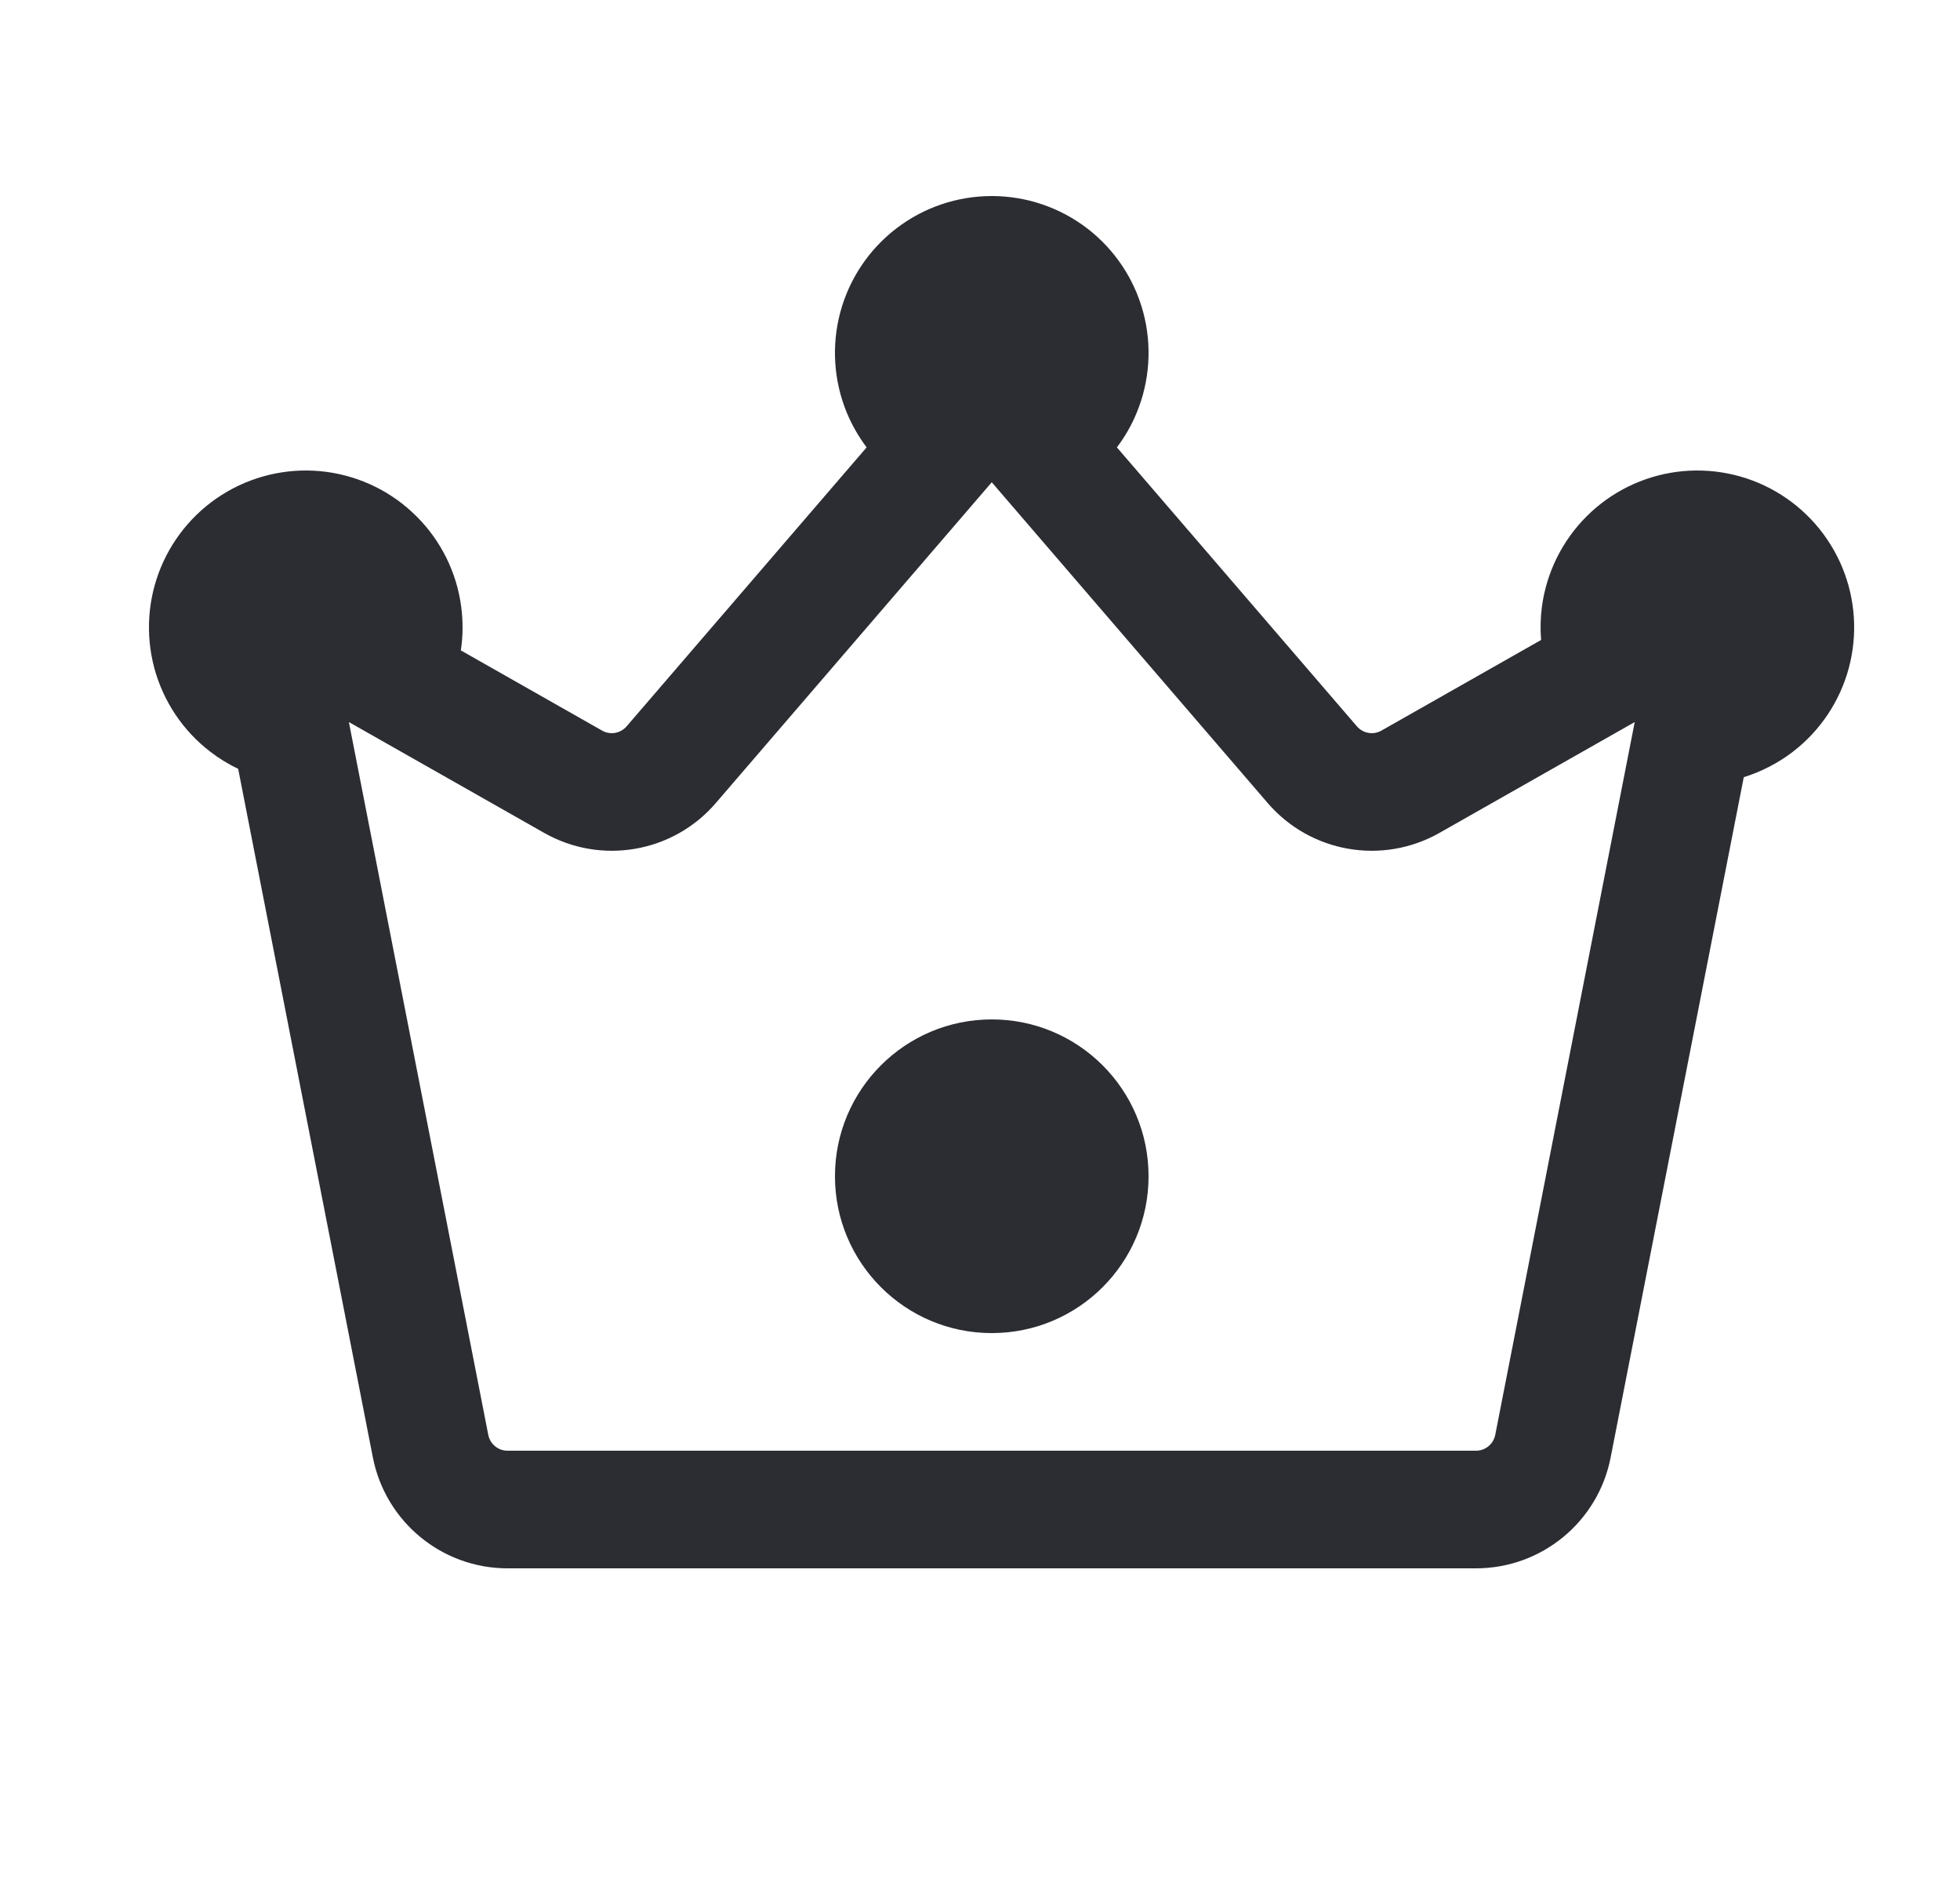
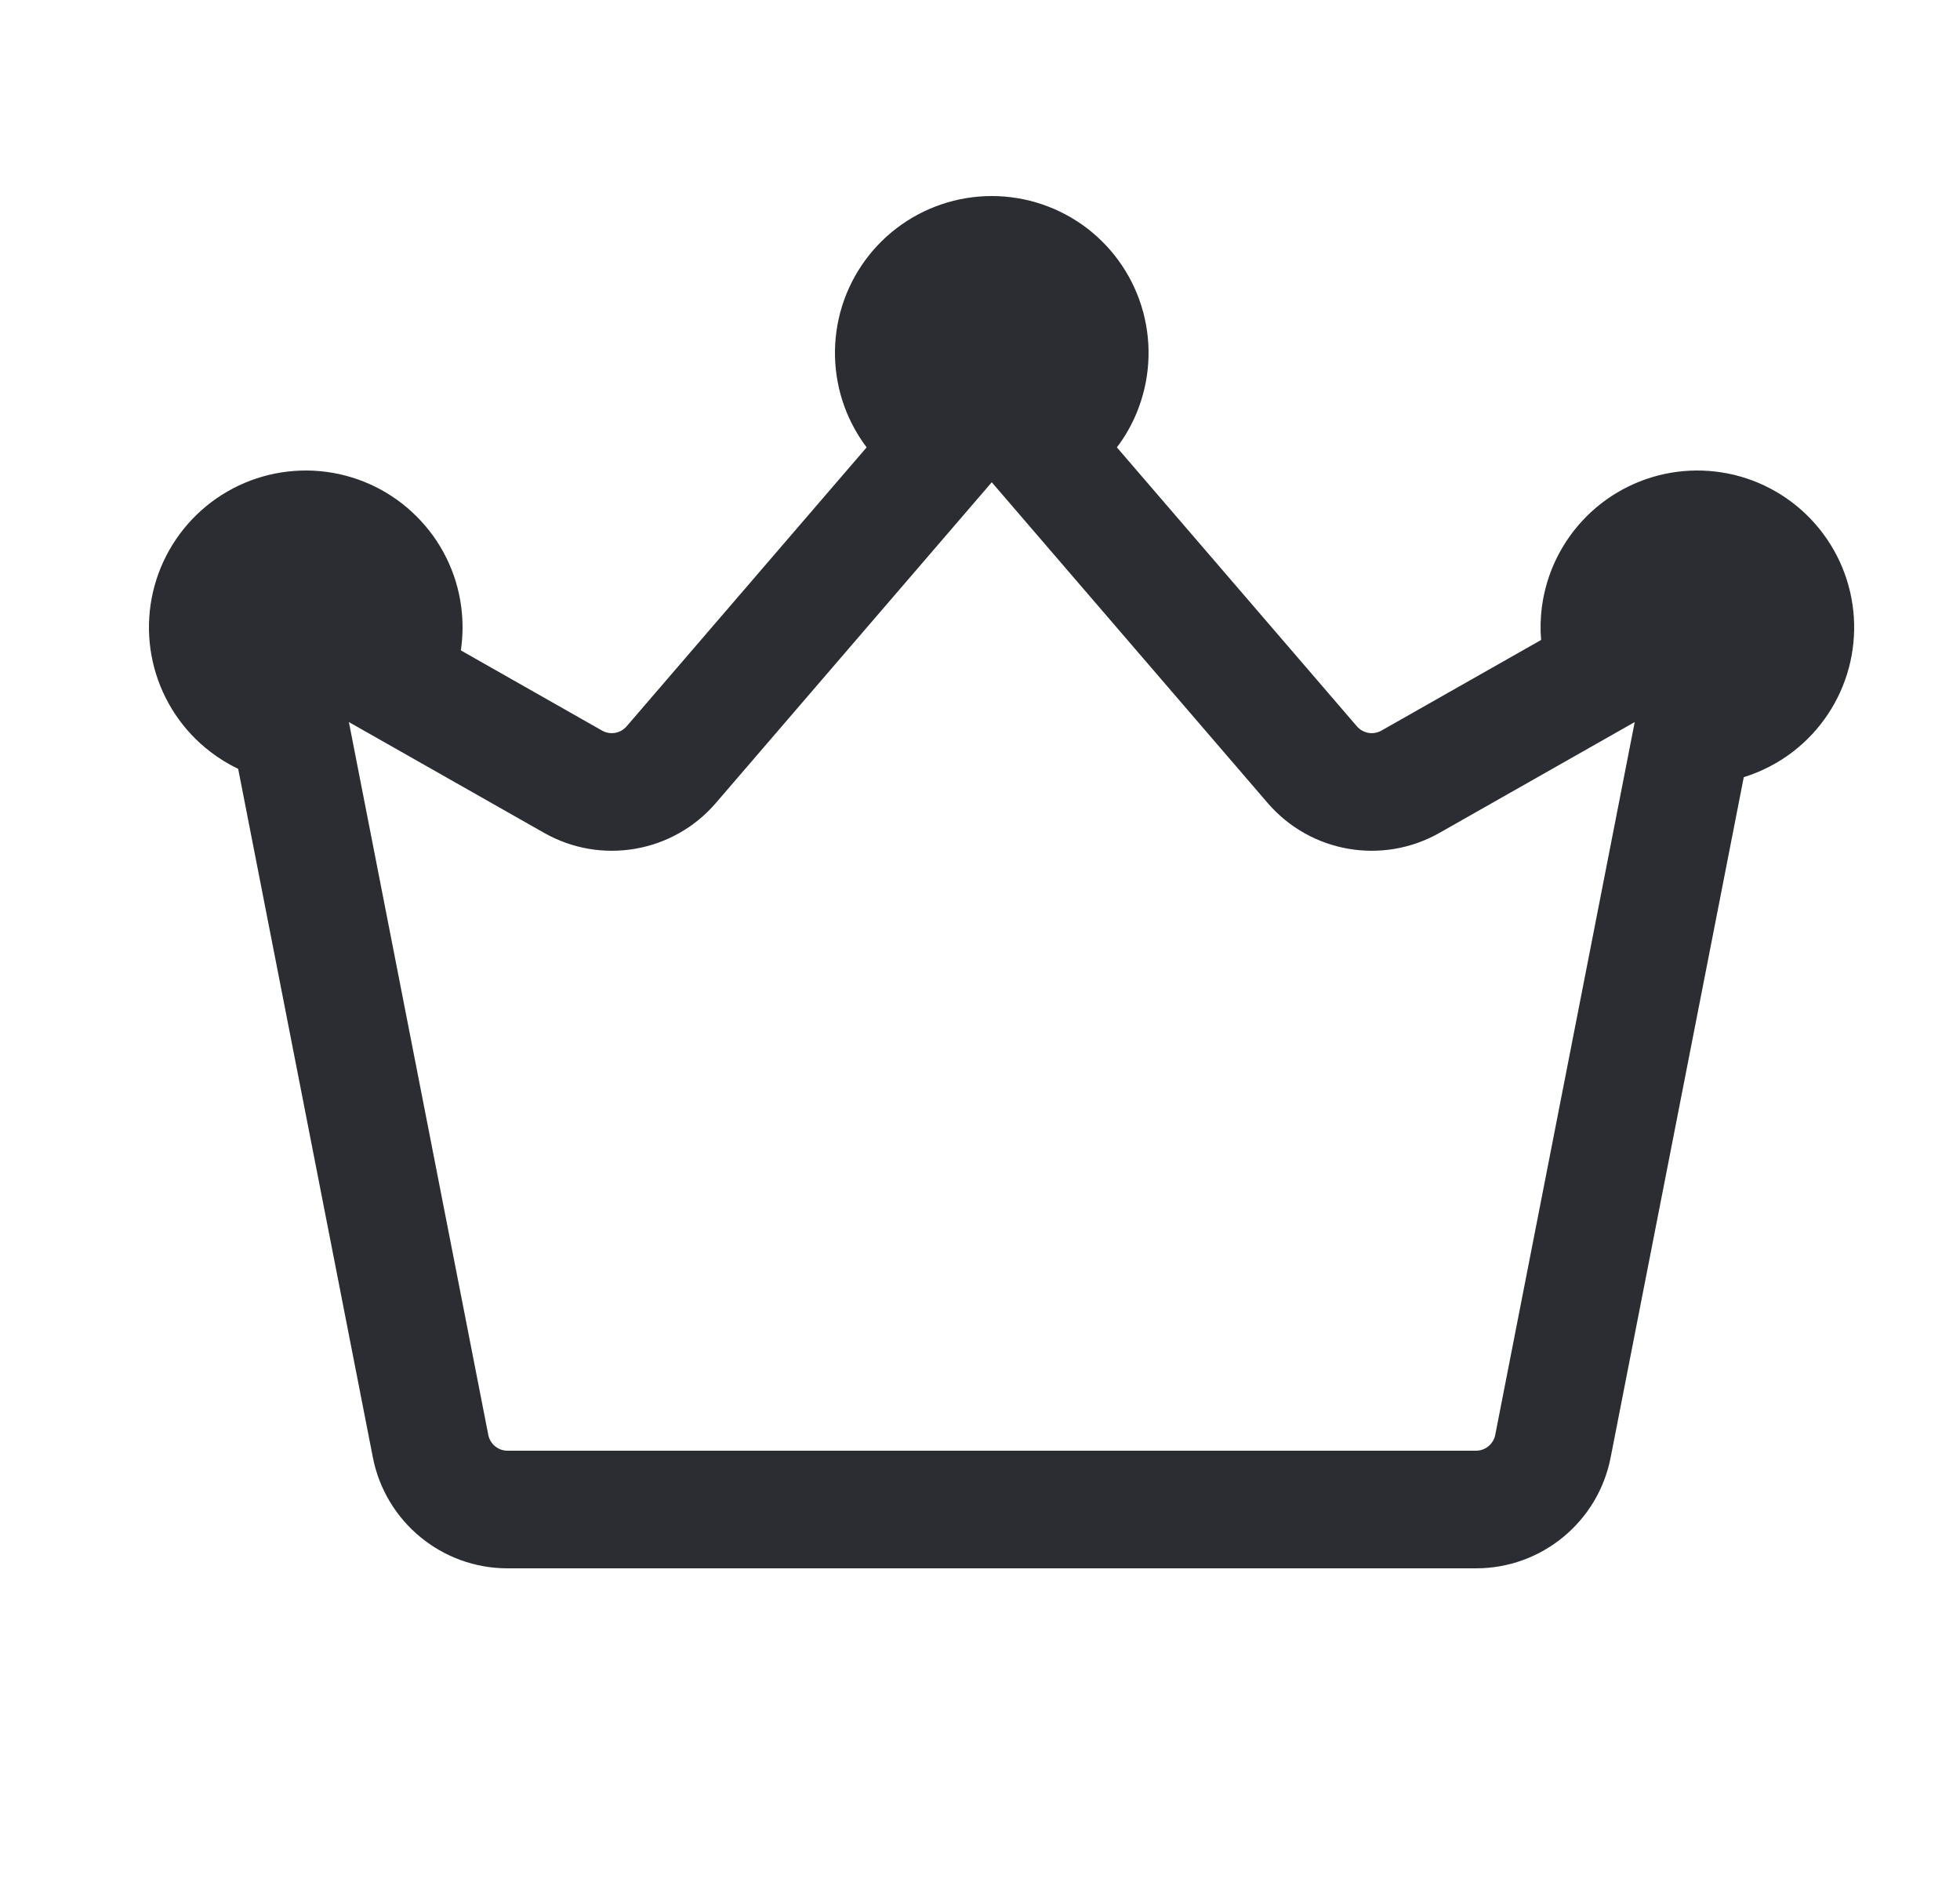
<svg xmlns="http://www.w3.org/2000/svg" width="25" height="24" viewBox="0 0 25 24" fill="none">
-   <path d="M14.65 15C14.65 16.105 13.755 17 12.65 17C11.546 17 10.65 16.105 10.65 15C10.65 13.895 11.546 13 12.65 13C13.755 13 14.65 13.895 14.65 15Z" fill="#2B2D33" />
  <path fill-rule="evenodd" clip-rule="evenodd" d="M14.246 5.705C14.348 5.571 14.433 5.423 14.498 5.265C14.666 4.859 14.696 4.408 14.582 3.982C14.468 3.557 14.217 3.181 13.868 2.913C13.518 2.645 13.09 2.5 12.65 2.5C12.21 2.5 11.782 2.645 11.433 2.913C11.083 3.181 10.832 3.557 10.718 3.982C10.604 4.408 10.634 4.859 10.802 5.265C10.868 5.423 10.953 5.571 11.054 5.705L7.993 9.262C7.915 9.353 7.784 9.376 7.68 9.317L5.878 8.294C5.906 8.111 5.907 7.925 5.883 7.739C5.826 7.302 5.626 6.897 5.314 6.586C5.003 6.274 4.598 6.075 4.161 6.017C3.725 5.96 3.281 6.048 2.9 6.268C2.519 6.488 2.221 6.828 2.052 7.235C1.884 7.641 1.854 8.092 1.968 8.518C2.082 8.943 2.333 9.319 2.683 9.587C2.794 9.672 2.913 9.745 3.038 9.805L4.756 18.586C4.917 19.407 5.637 20 6.473 20H18.827C19.664 20 20.384 19.407 20.544 18.586L22.242 9.911C22.466 9.841 22.679 9.732 22.868 9.587C23.217 9.319 23.468 8.943 23.582 8.518C23.696 8.092 23.666 7.641 23.498 7.235C23.329 6.828 23.031 6.488 22.65 6.268C22.269 6.048 21.826 5.96 21.389 6.017C20.953 6.075 20.547 6.274 20.236 6.586C19.925 6.897 19.725 7.302 19.667 7.739C19.649 7.88 19.645 8.021 19.657 8.161L17.62 9.317C17.516 9.376 17.385 9.353 17.307 9.262L14.246 5.705ZM12.65 6.15L9.13 10.241C8.585 10.875 7.667 11.034 6.94 10.621L4.45 9.208L6.228 18.298C6.251 18.415 6.354 18.5 6.473 18.5H18.827C18.946 18.5 19.049 18.415 19.072 18.298L20.851 9.208L18.361 10.621C17.633 11.034 16.716 10.875 16.17 10.241L12.65 6.15Z" fill="#2B2D33" />
</svg>